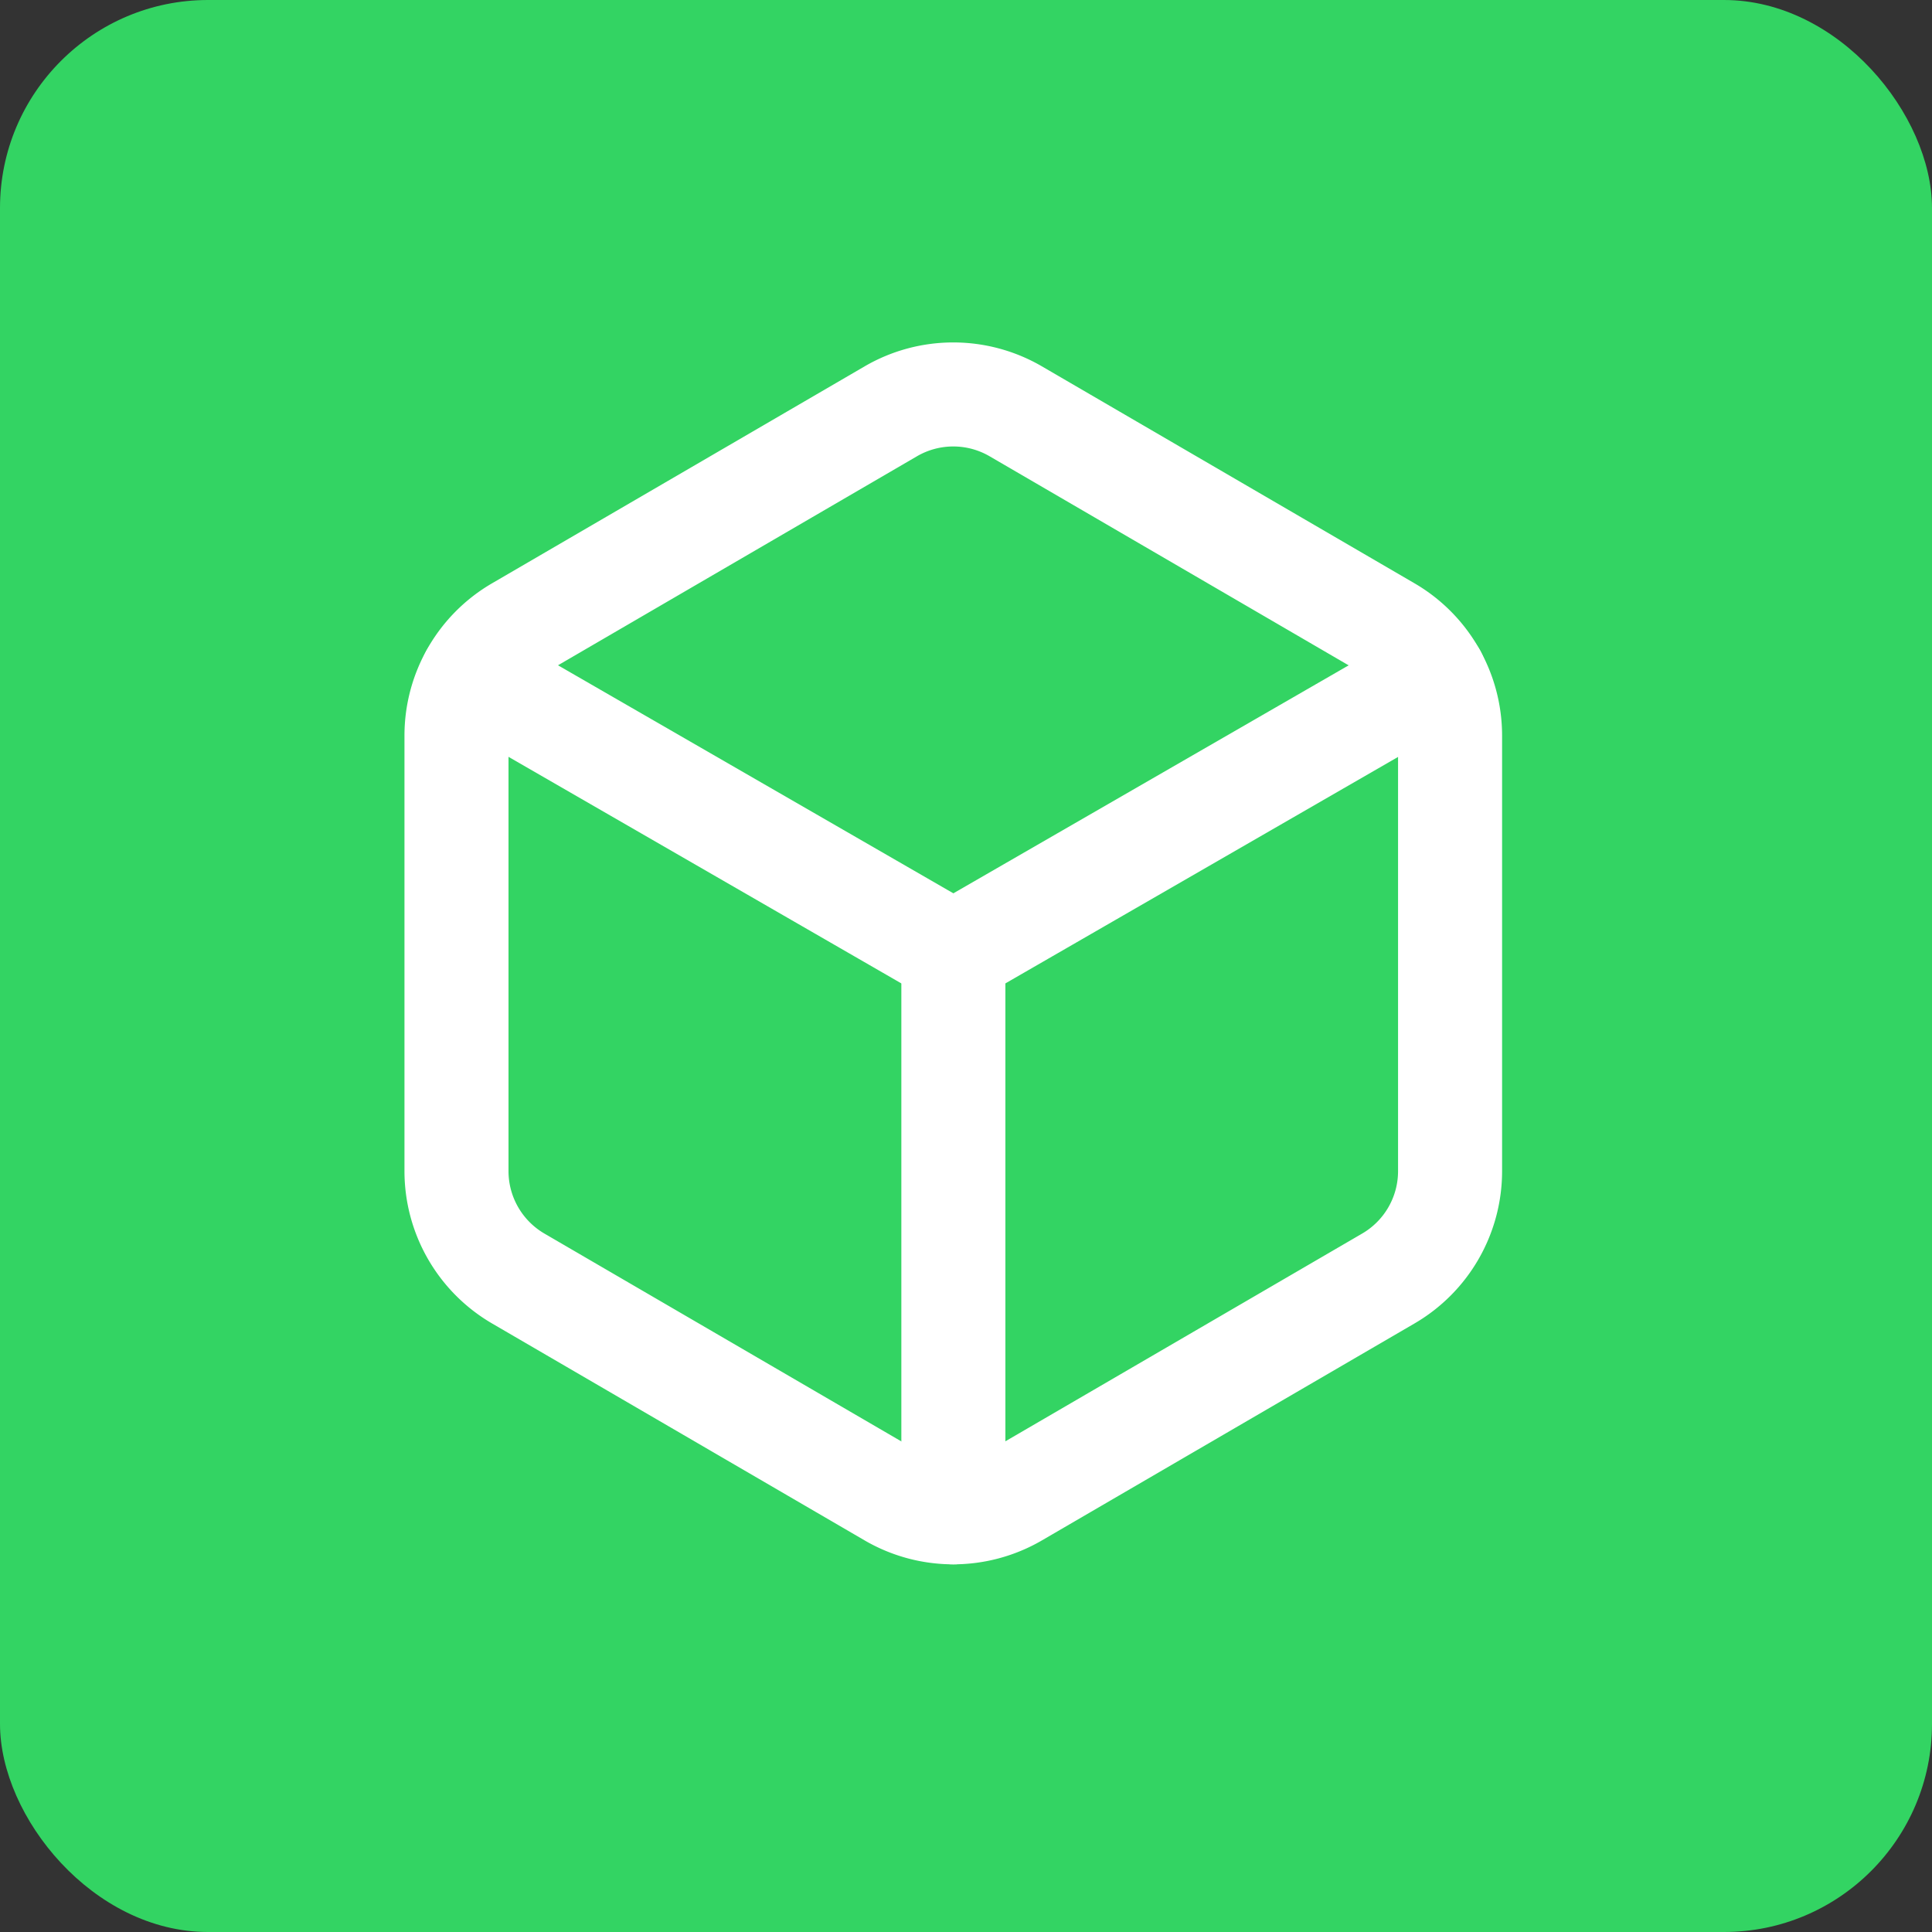
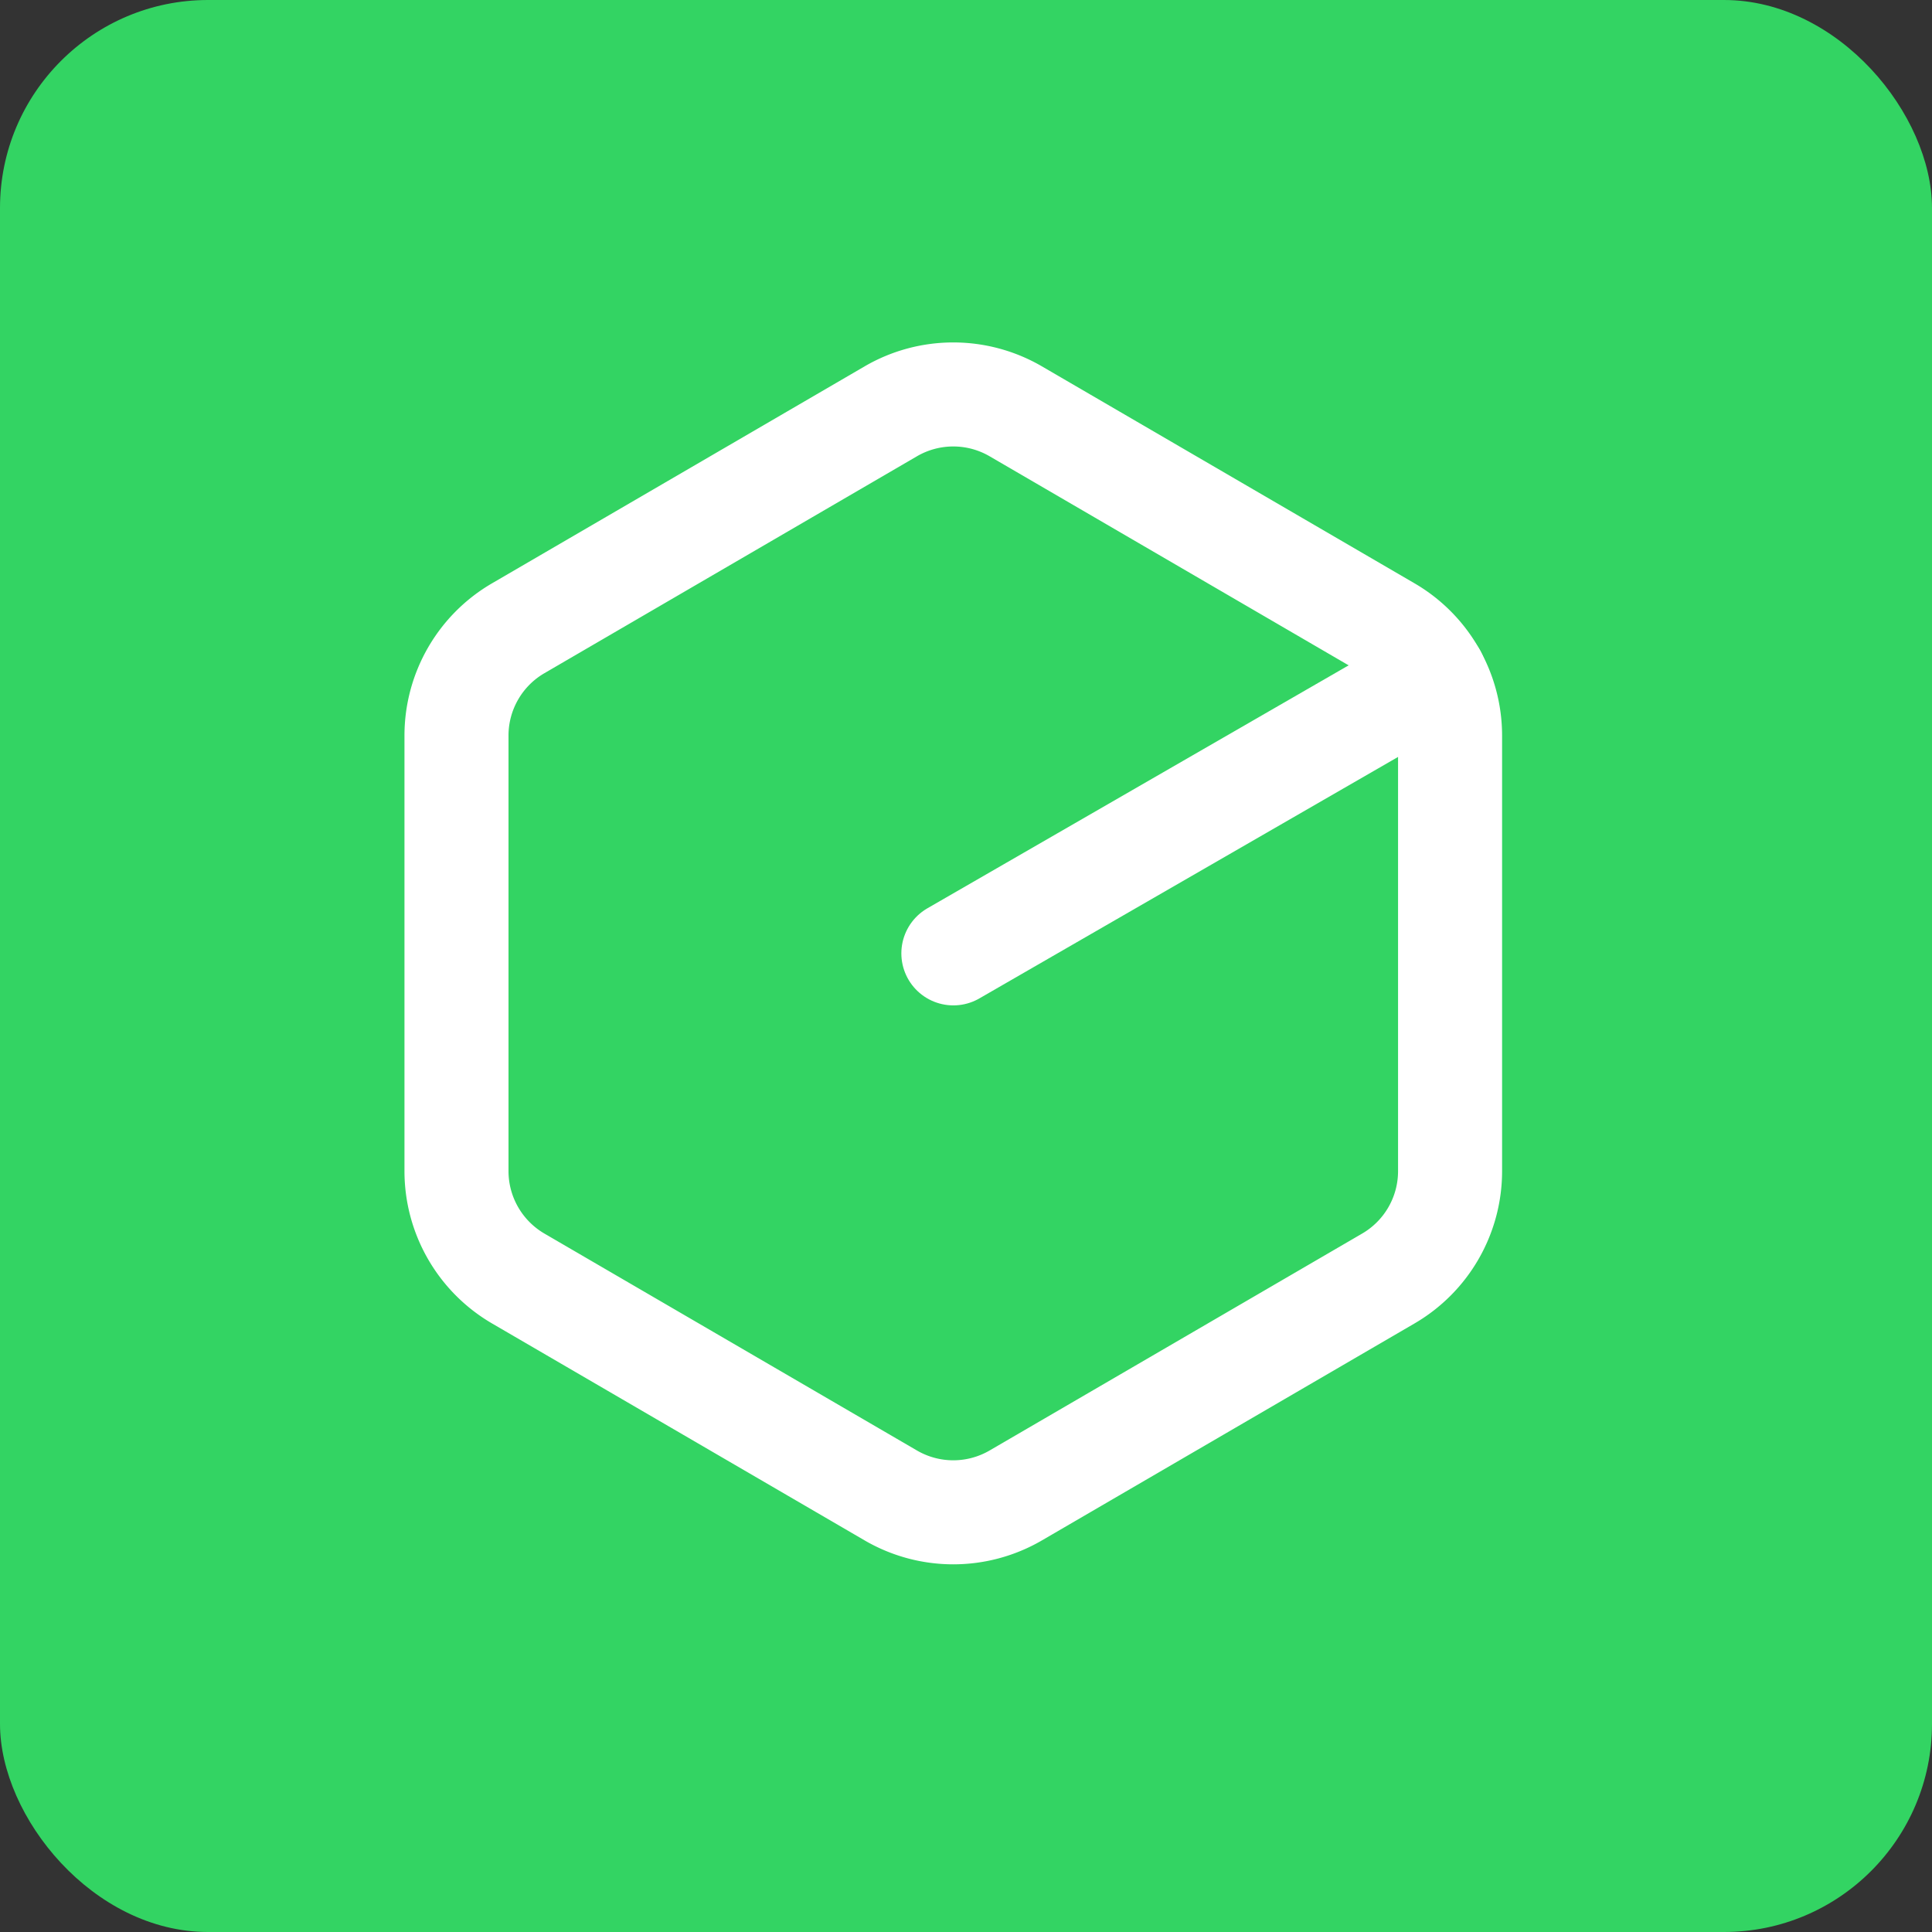
<svg xmlns="http://www.w3.org/2000/svg" width="65" height="65" viewBox="0 0 65 65">
  <rect x="0" y="0" width="65" height="65" fill="#333333" stroke="none" />
  <g id="Gruppe_156409" data-name="Gruppe 156409" transform="translate(-346 -607)">
    <rect id="Rechteck_151403" data-name="Rechteck 151403" width="65" height="65" rx="7" transform="translate(346 607)" fill="#33d463" />
    <g id="Geometric_Abstract_Shapes_Hexagon_Сube.1" data-name="Geometric, Abstract, Shapes, Hexagon, Сube.1" transform="translate(353 614)">
-       <path id="Pfad_58254" data-name="Pfad 58254" d="M0,0H50.15V50.15H0Z" fill="none" />
      <path id="Pfad_58255" data-name="Pfad 58255" d="M4,29.13V14.477a4.179,4.179,0,0,1,2.077-3.611l12.537-7.3a4.178,4.178,0,0,1,4.2,0l12.537,7.3a4.179,4.179,0,0,1,2.077,3.611V29.132a4.179,4.179,0,0,1-2.077,3.611l-12.537,7.3a4.178,4.178,0,0,1-4.2,0l-12.537-7.3A4.185,4.185,0,0,1,4,29.13Z" transform="translate(4.358 3.271)" fill="none" stroke="#fff" stroke-linecap="round" stroke-linejoin="round" stroke-width="3.5" fill-rule="evenodd" />
-       <path id="Pfad_58256" data-name="Pfad 58256" d="M12,30.806V12" transform="translate(13.075 13.075)" fill="none" stroke="#fff" stroke-linecap="round" stroke-linejoin="round" stroke-width="3.5" />
      <path id="Pfad_58257" data-name="Pfad 58257" d="M12,16.87,28.194,7.53" transform="translate(13.075 8.205)" fill="none" stroke="#fff" stroke-linecap="round" stroke-linejoin="round" stroke-width="3.5" />
-       <path id="Pfad_58258" data-name="Pfad 58258" d="M4.25,7.53l16.194,9.34" transform="translate(4.631 8.205)" fill="none" stroke="#fff" stroke-linecap="round" stroke-linejoin="round" stroke-width="3.5" />
    </g>
  </g>
</svg>